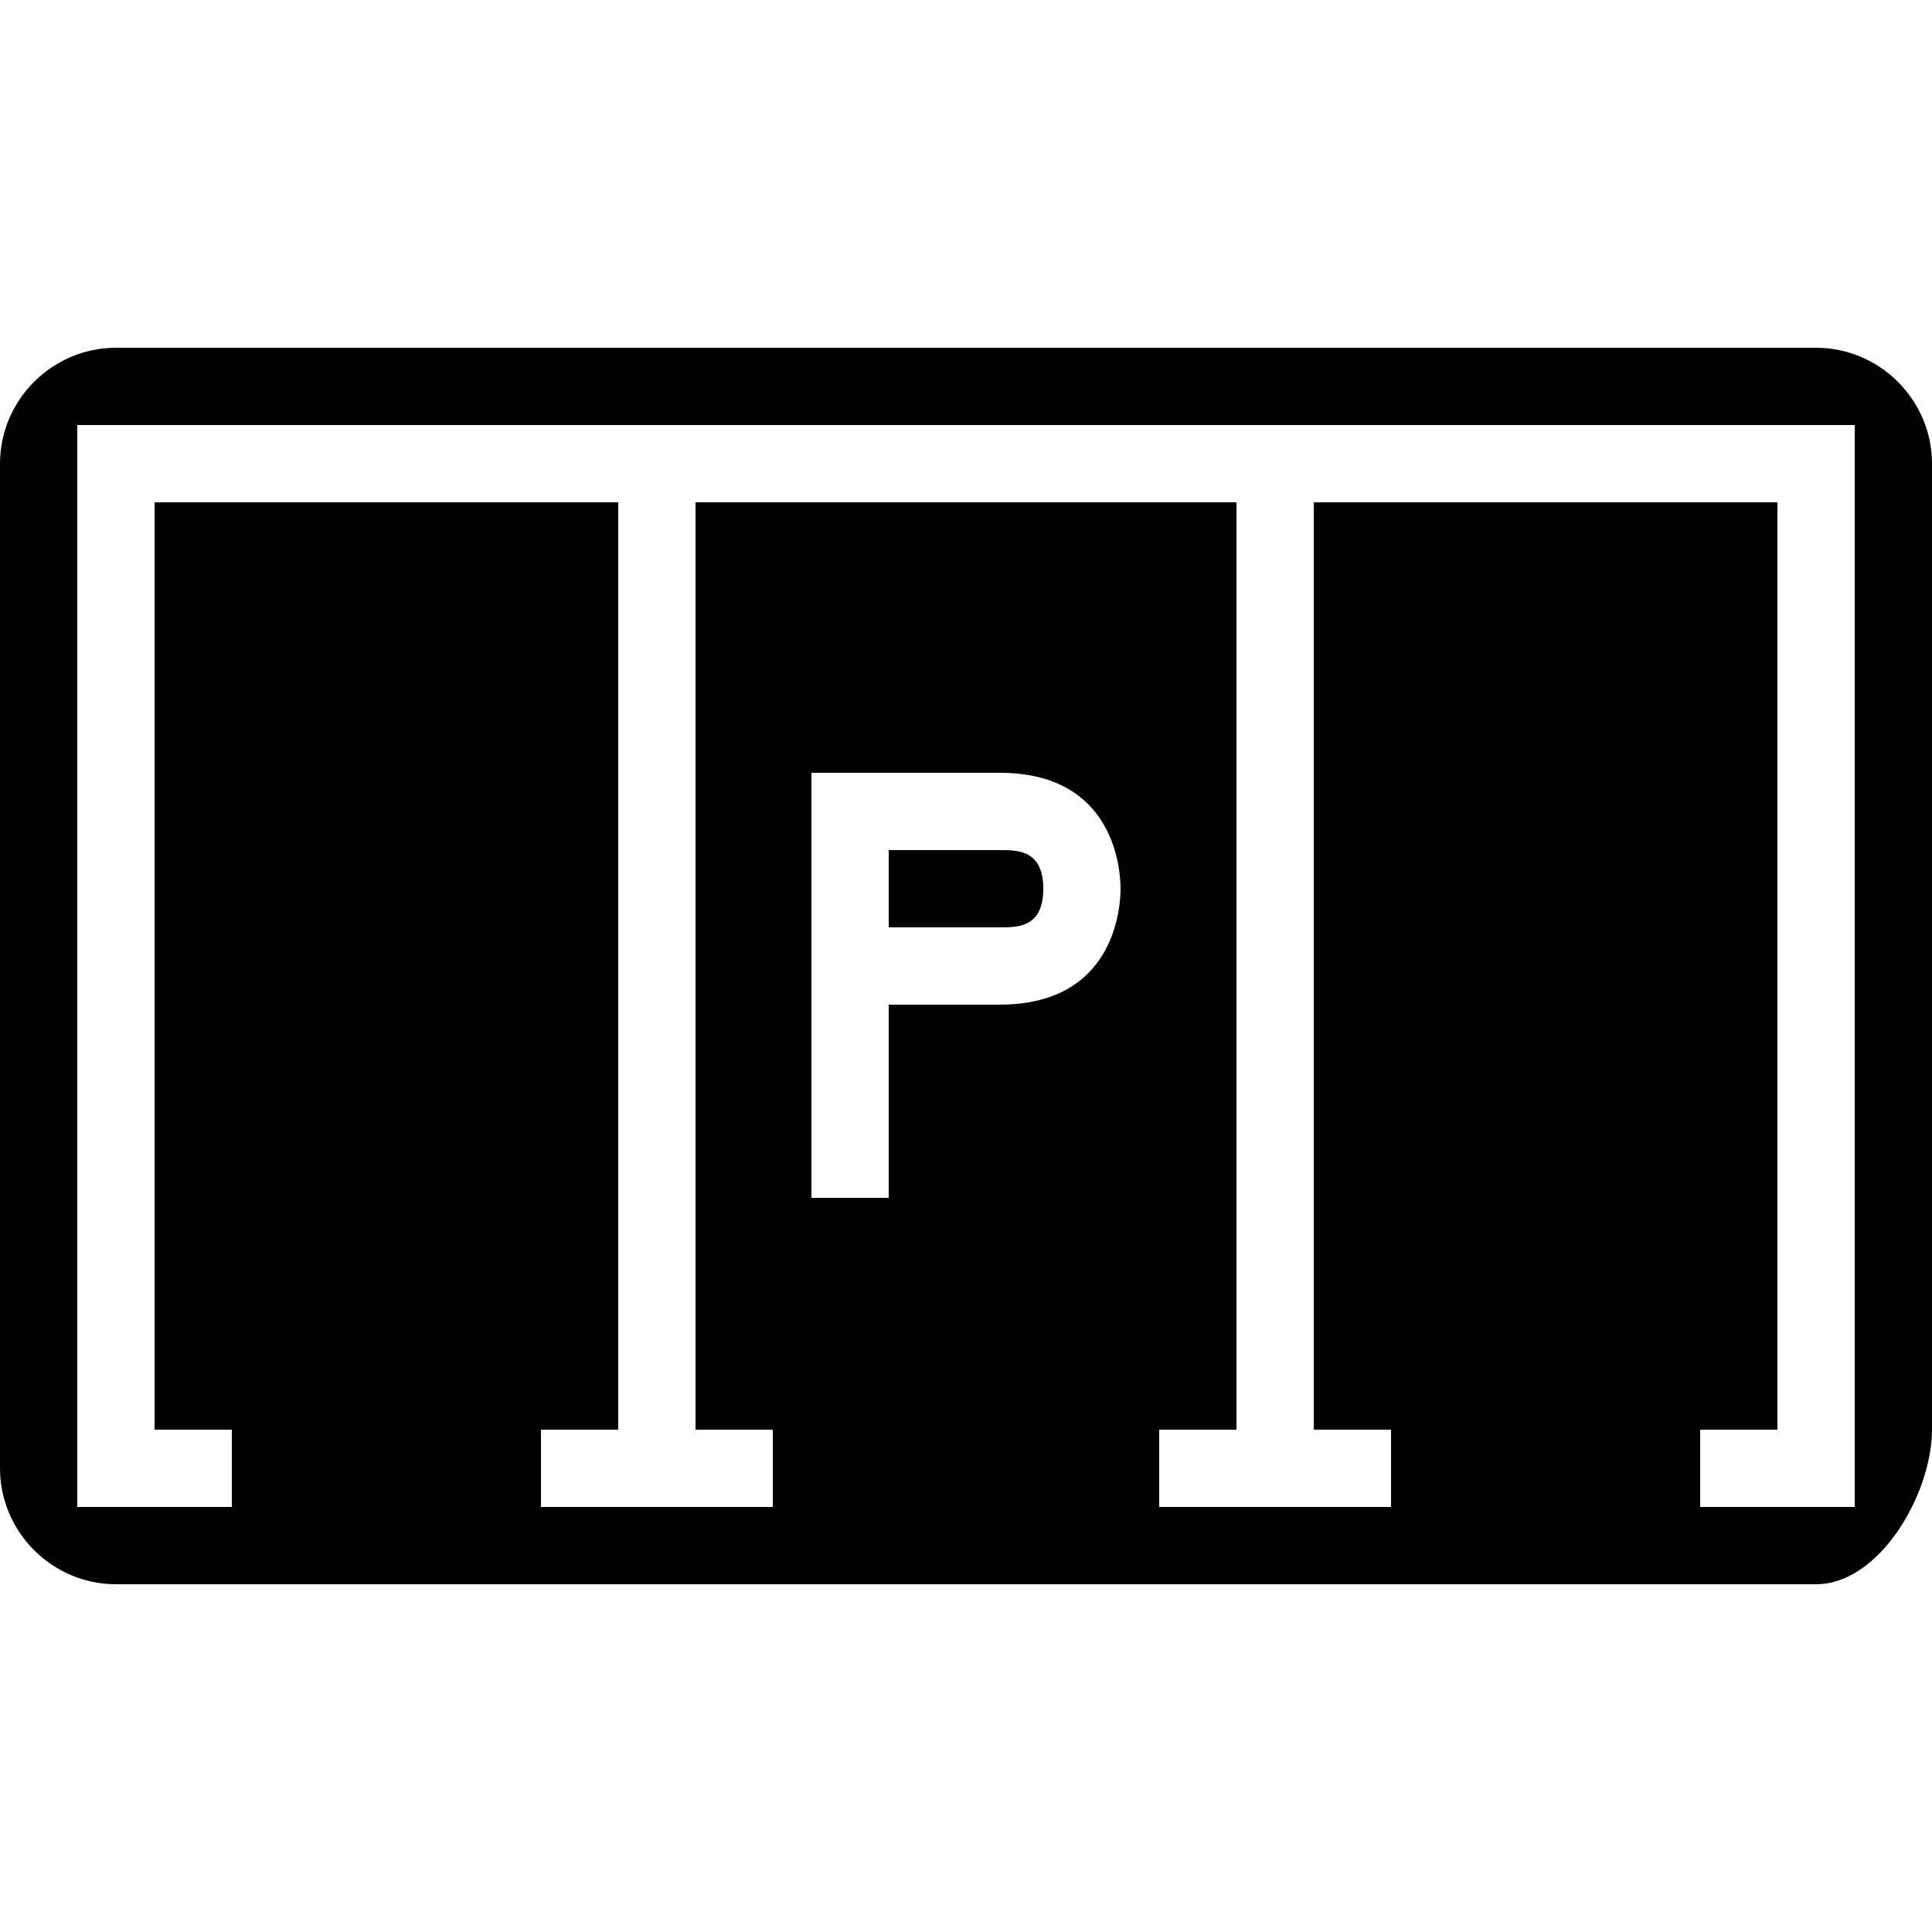
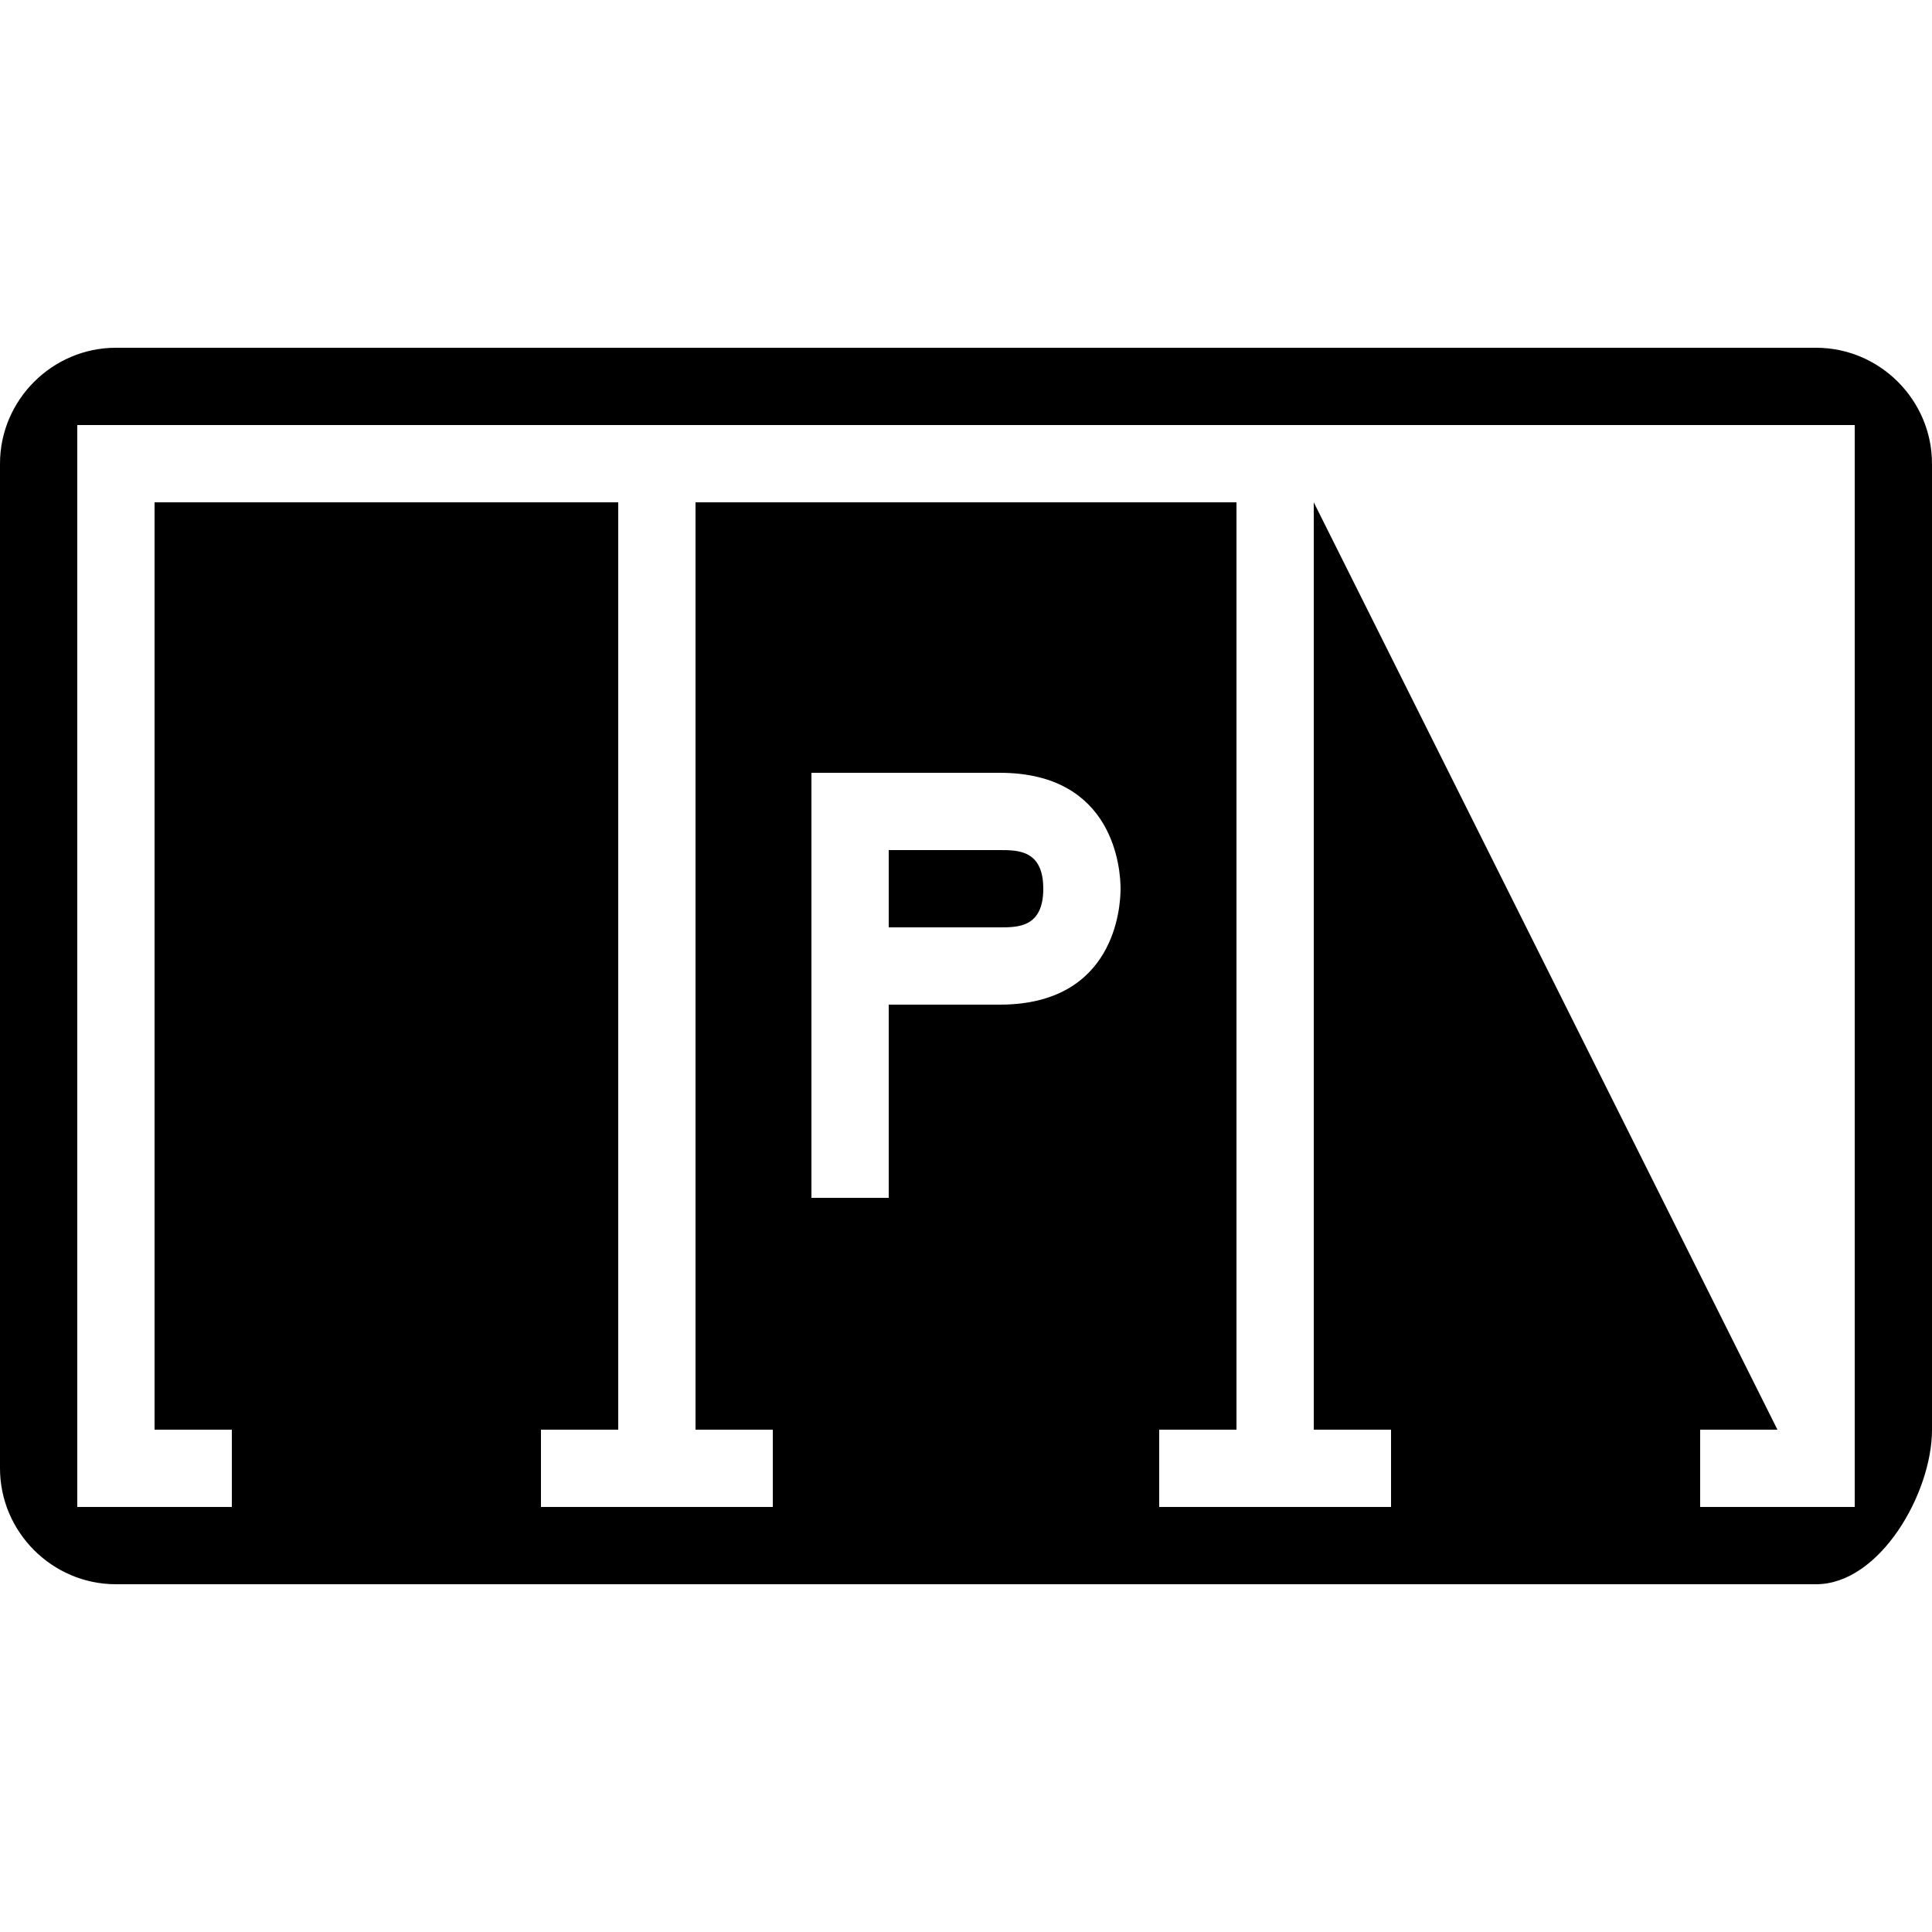
<svg xmlns="http://www.w3.org/2000/svg" fill="#000000" viewBox="0 0 50 50" width="50px" height="50px">
-   <path d="M 3 9 C 1.352 9 0 10.352 0 12 L 0 38 C 0 39.648 1.352 41 3 41 L 47 41 C 48.648 41 50 38.648 50 37 L 50 12 C 50 10.352 48.648 9 47 9 Z M 2 11 L 48 11 L 48 39 L 44 39 L 44 37 L 46 37 L 46 13 L 34 13 L 34 37 L 36 37 L 36 39 L 30 39 L 30 37 L 32 37 L 32 13 L 18 13 L 18 37 L 20 37 L 20 39 L 14 39 L 14 37 L 16 37 L 16 13 L 4 13 L 4 37 L 6 37 L 6 39 L 2 39 Z M 21 20 L 25.875 20 C 28.855 20 29 22.527 29 23 C 29 23.473 28.855 26 25.875 26 L 23 26 L 23 31 L 21 31 Z M 23 22 L 23 24 L 25.875 24 C 26.348 24 27 24 27 23 C 27 22 26.348 22 25.875 22 Z" />
+   <path d="M 3 9 C 1.352 9 0 10.352 0 12 L 0 38 C 0 39.648 1.352 41 3 41 L 47 41 C 48.648 41 50 38.648 50 37 L 50 12 C 50 10.352 48.648 9 47 9 Z M 2 11 L 48 11 L 48 39 L 44 39 L 44 37 L 46 37 L 34 13 L 34 37 L 36 37 L 36 39 L 30 39 L 30 37 L 32 37 L 32 13 L 18 13 L 18 37 L 20 37 L 20 39 L 14 39 L 14 37 L 16 37 L 16 13 L 4 13 L 4 37 L 6 37 L 6 39 L 2 39 Z M 21 20 L 25.875 20 C 28.855 20 29 22.527 29 23 C 29 23.473 28.855 26 25.875 26 L 23 26 L 23 31 L 21 31 Z M 23 22 L 23 24 L 25.875 24 C 26.348 24 27 24 27 23 C 27 22 26.348 22 25.875 22 Z" />
</svg>